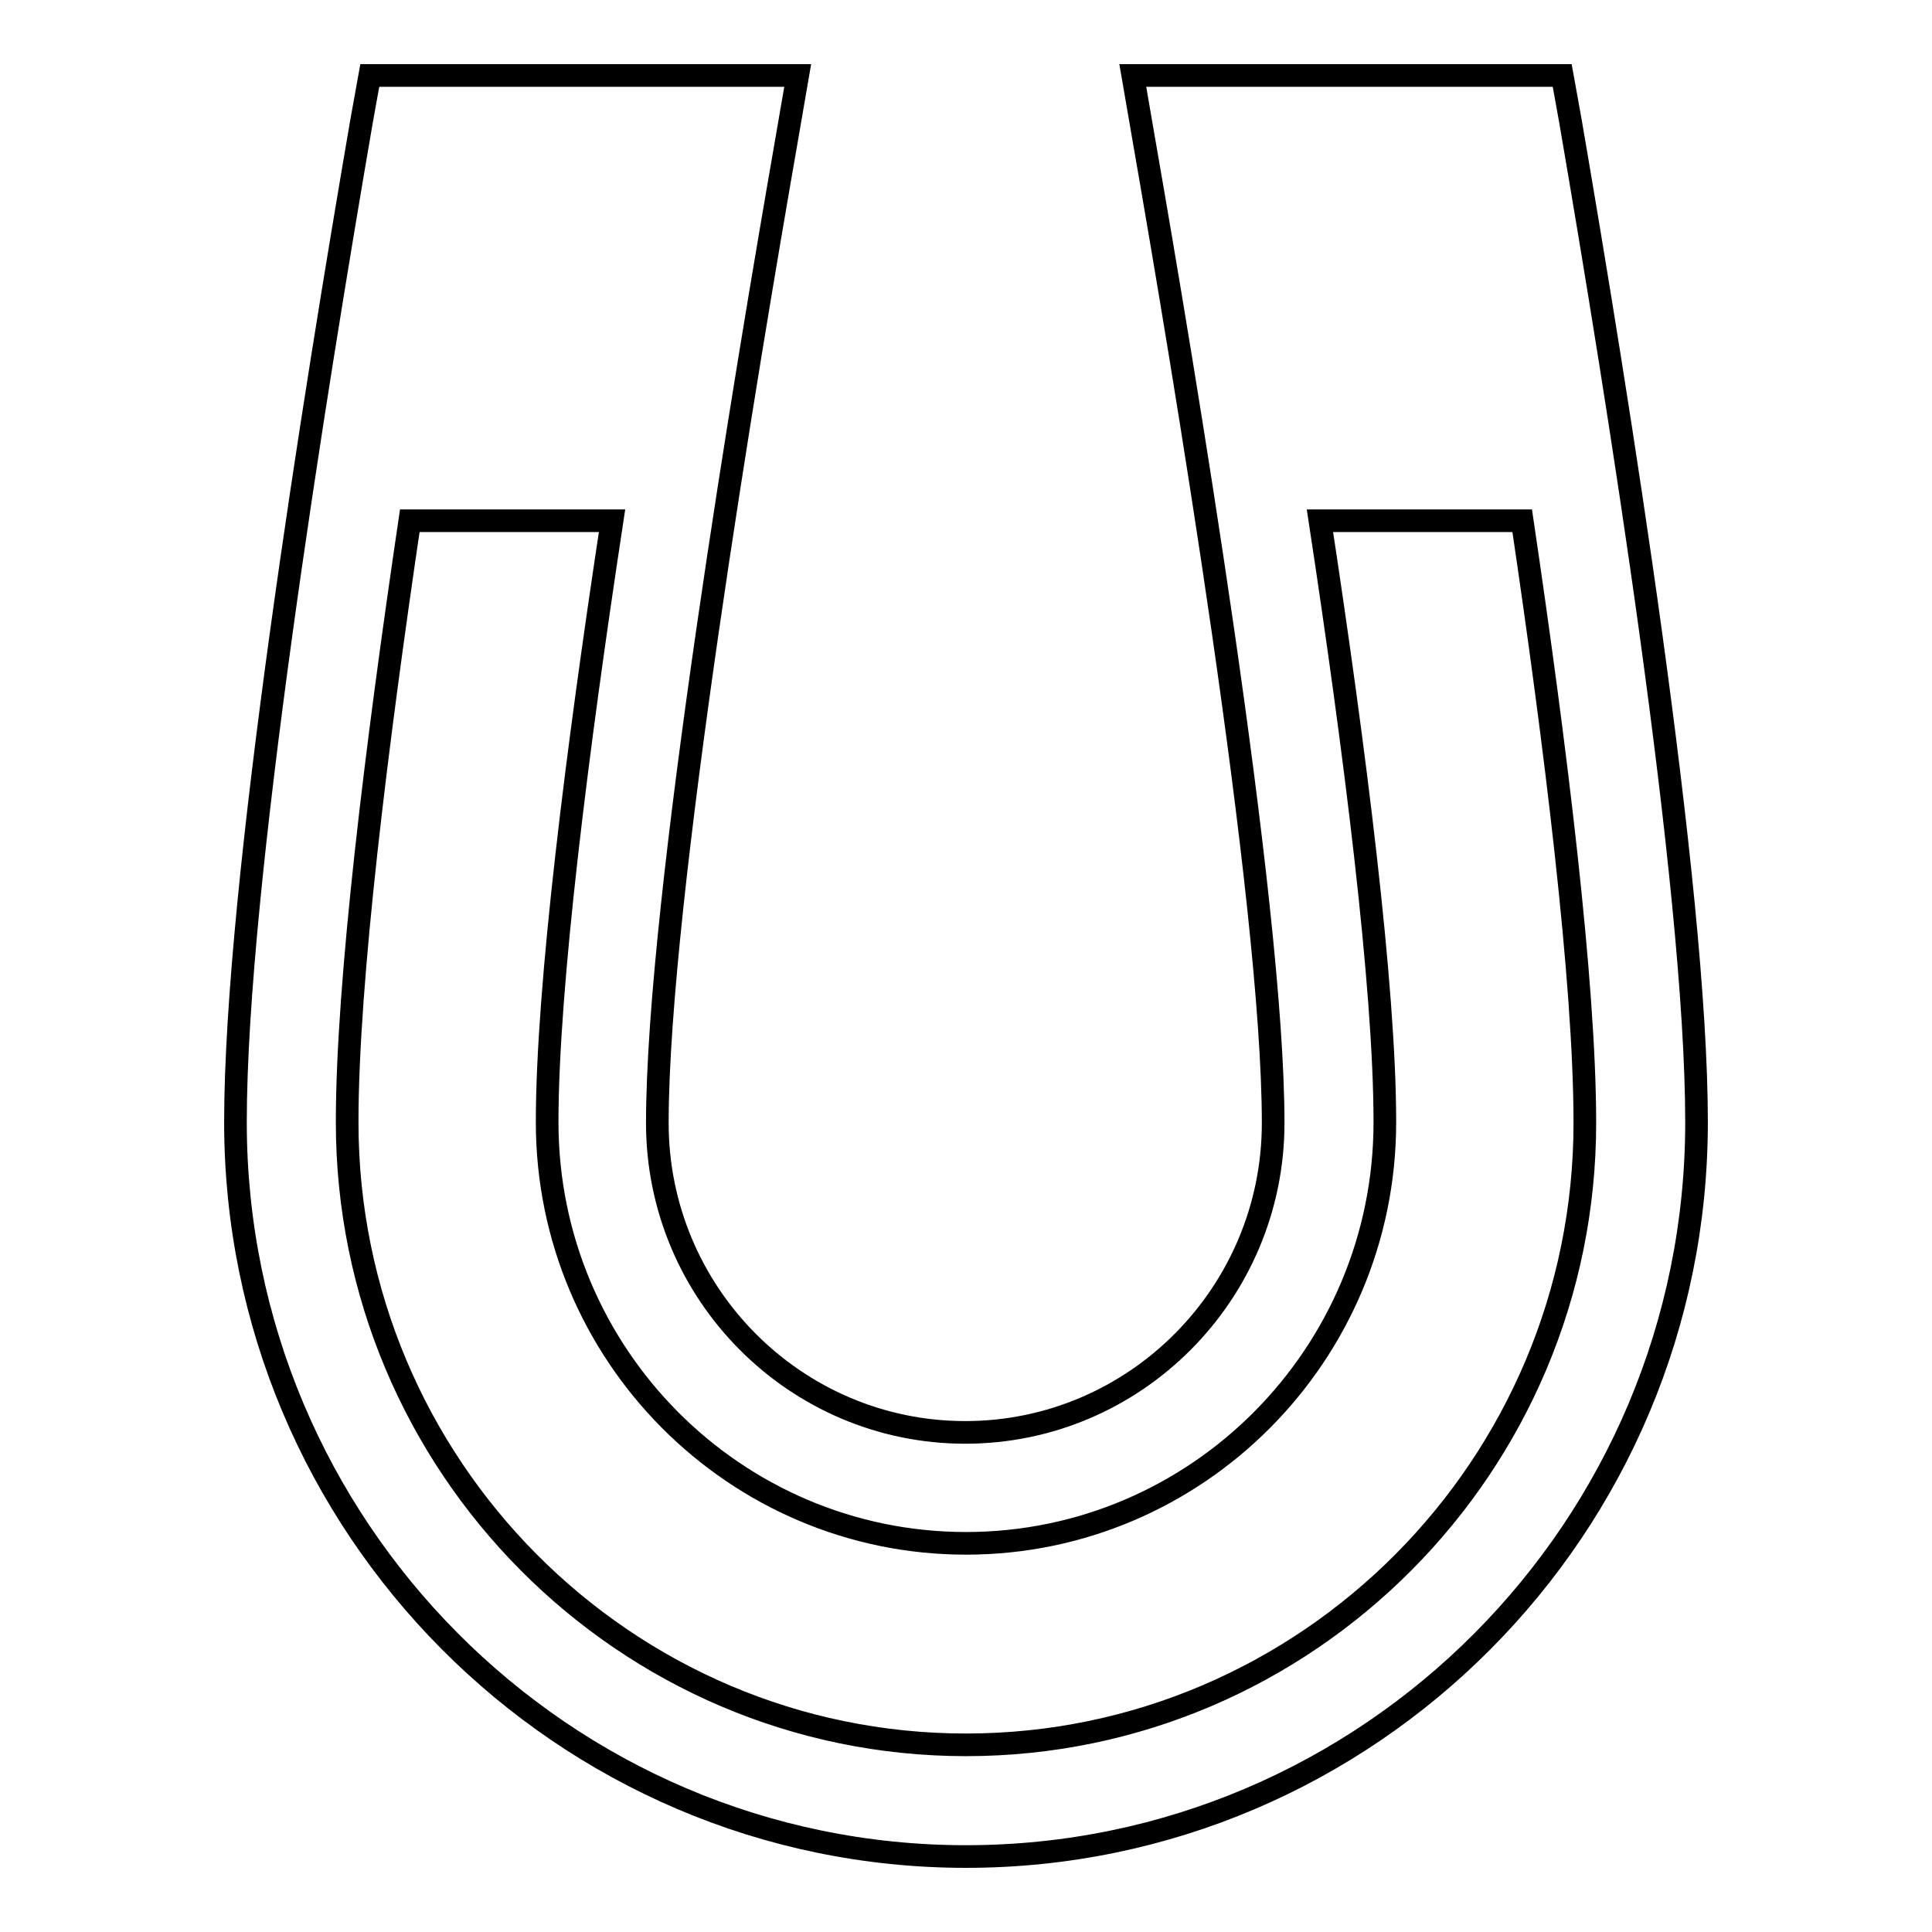
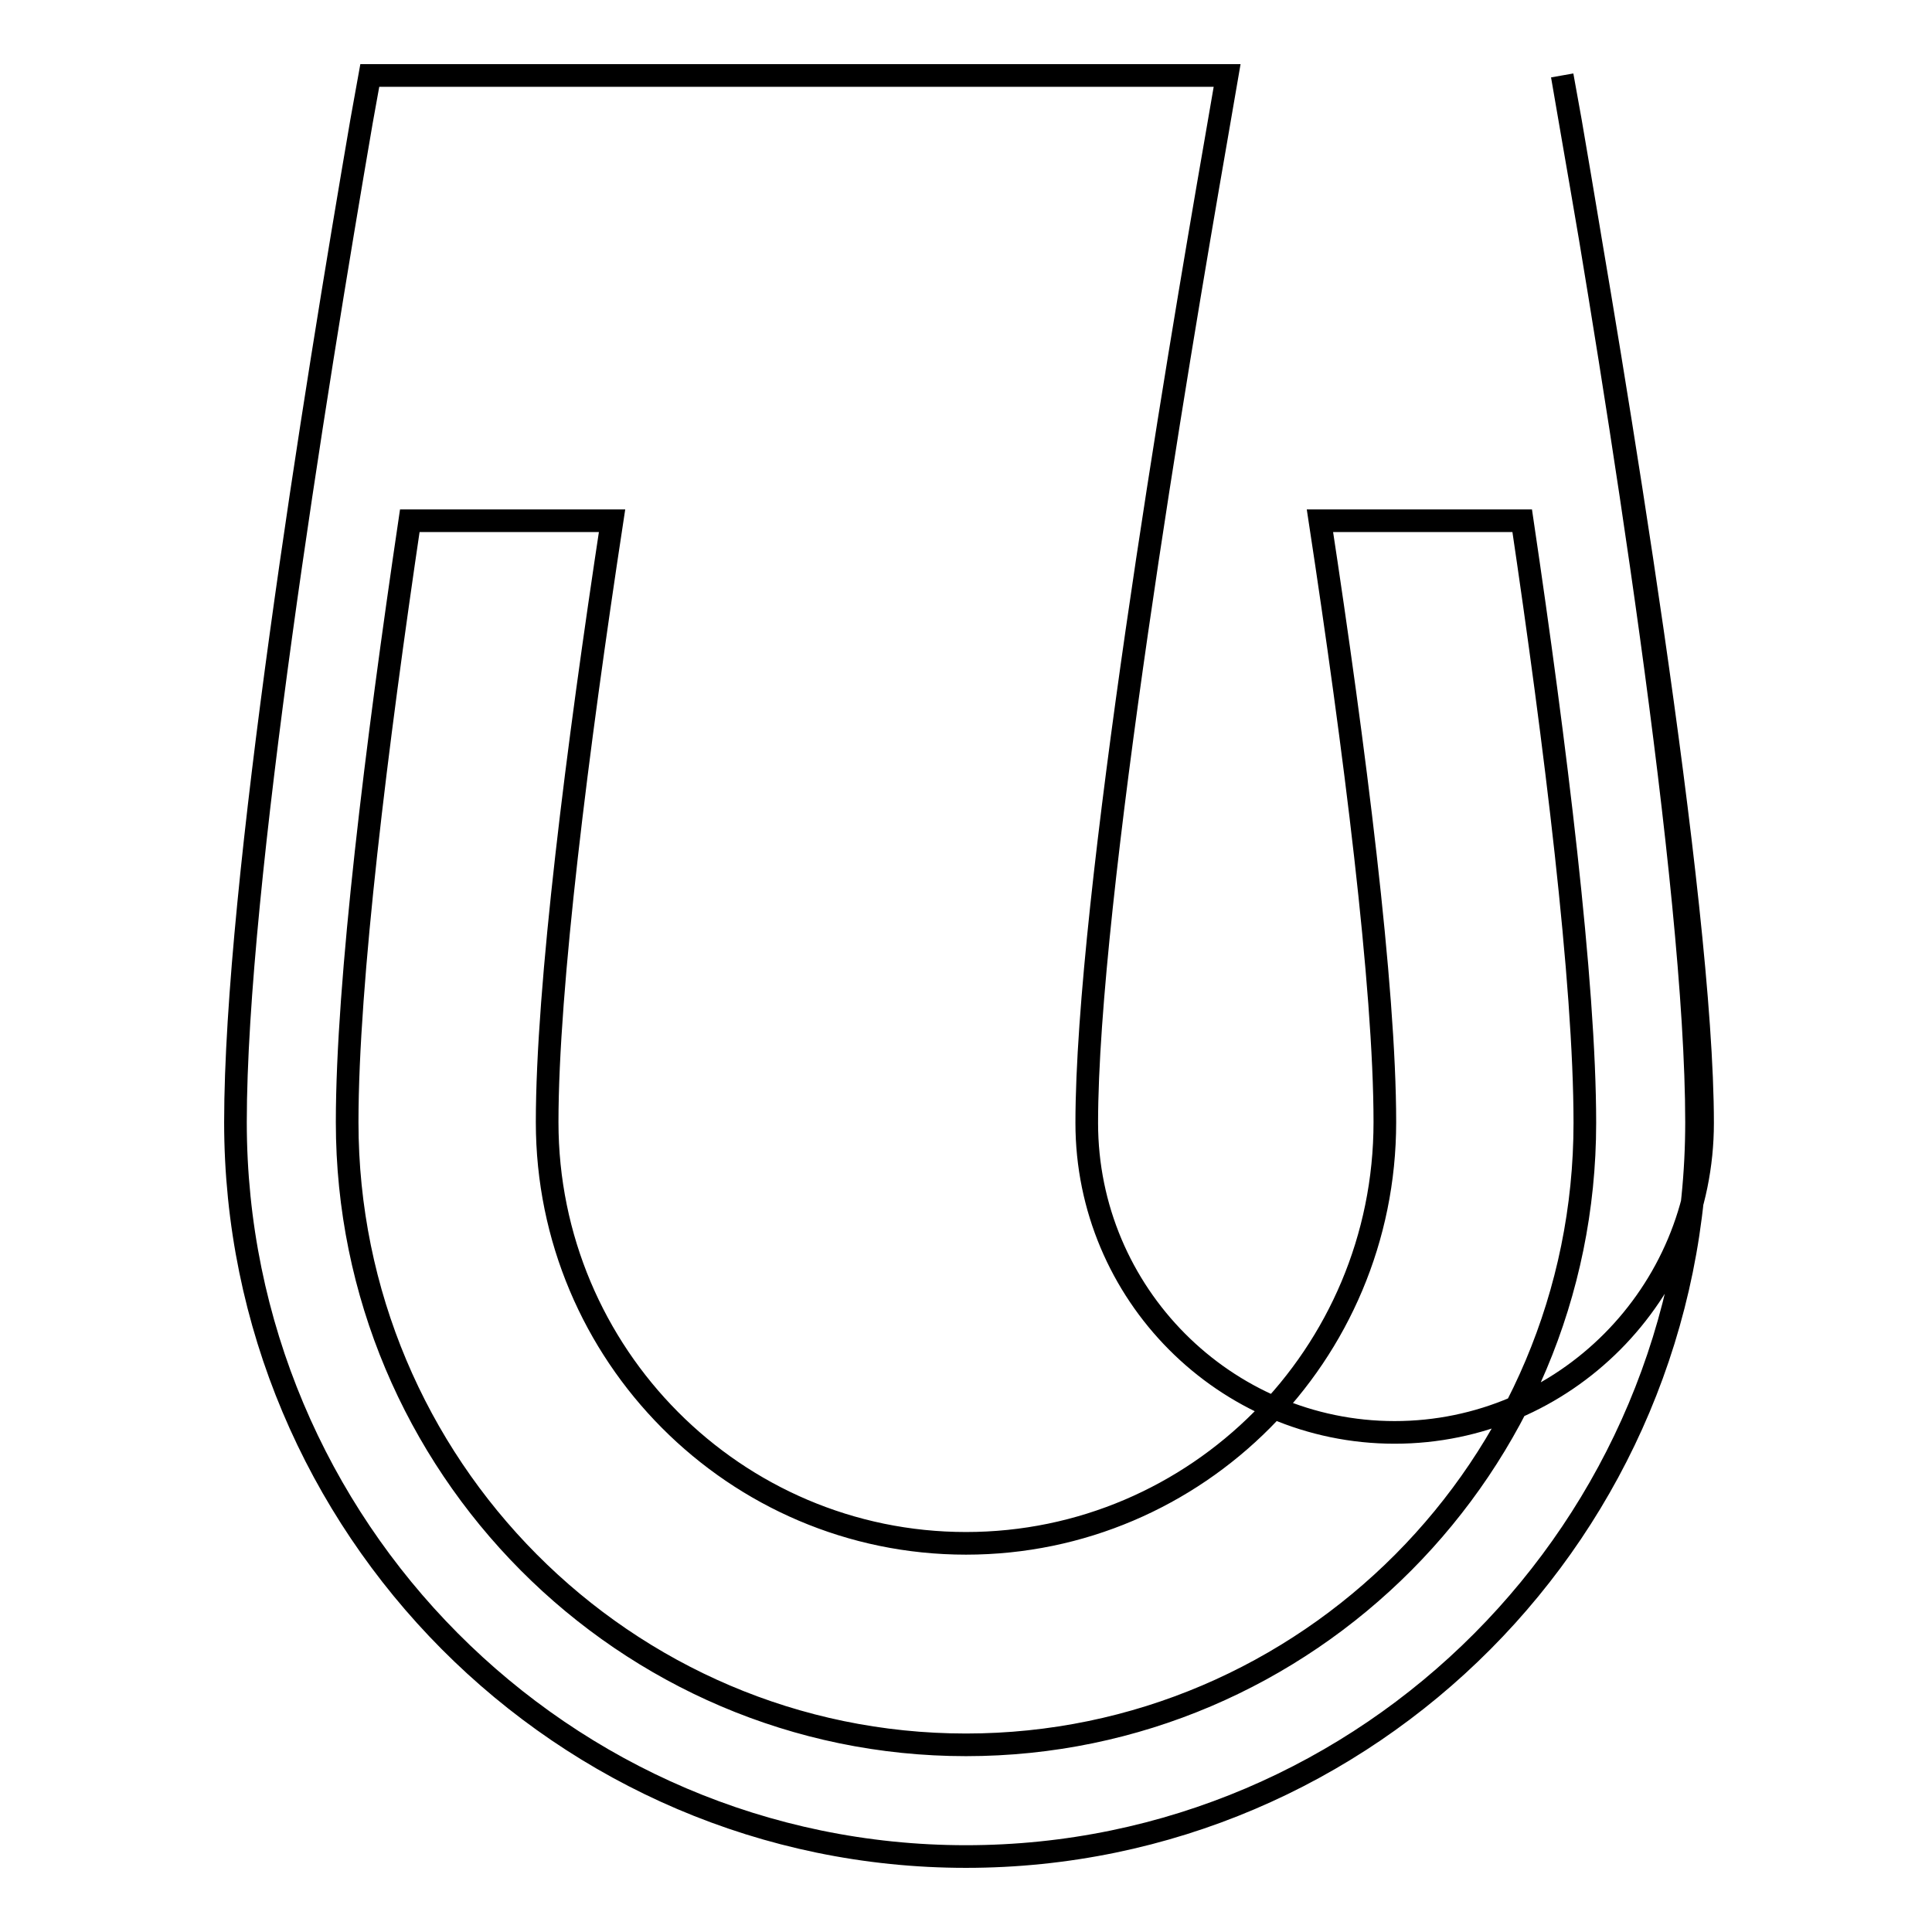
<svg xmlns="http://www.w3.org/2000/svg" version="1.1" x="0px" y="0px" viewBox="0 0 256 256" enable-background="new 0 0 256 256" xml:space="preserve">
  <g>
-     <path stroke-width="3" fill-opacity="0" stroke="#000000" d="M208.1,16.1L207,10h-56.9l1.5,8.7c5.1,29.3,17.1,100.6,17.1,130.1c0,22.6-18.3,41-40.8,41 c-22.5,0-40.8-18.4-40.8-41c0-29.5,12-100.8,17.1-130.1l1.5-8.7H49l-1.1,6.1c-6.2,36.1-16.7,101.2-16.7,132.6 c0,53.6,43.4,97.3,96.8,97.3c53.4,0,96.8-43.6,96.8-97.3C224.8,117.3,214.3,52.2,208.1,16.1z M128,231.2c-45.2,0-82-37-82-82.5 c0-18.6,3.9-50,8.3-79.7h26.8c-4.6,30.2-8.6,61.8-8.6,79.7c0,30.8,24.9,55.8,55.5,55.8c30.6,0,55.5-25,55.5-55.8 c0-18-4-49.5-8.6-79.7h26.8c4.4,29.7,8.3,61.1,8.3,79.8C210,194.2,173.2,231.2,128,231.2z" />
+     <path stroke-width="3" fill-opacity="0" stroke="#000000" d="M208.1,16.1L207,10l1.5,8.7c5.1,29.3,17.1,100.6,17.1,130.1c0,22.6-18.3,41-40.8,41 c-22.5,0-40.8-18.4-40.8-41c0-29.5,12-100.8,17.1-130.1l1.5-8.7H49l-1.1,6.1c-6.2,36.1-16.7,101.2-16.7,132.6 c0,53.6,43.4,97.3,96.8,97.3c53.4,0,96.8-43.6,96.8-97.3C224.8,117.3,214.3,52.2,208.1,16.1z M128,231.2c-45.2,0-82-37-82-82.5 c0-18.6,3.9-50,8.3-79.7h26.8c-4.6,30.2-8.6,61.8-8.6,79.7c0,30.8,24.9,55.8,55.5,55.8c30.6,0,55.5-25,55.5-55.8 c0-18-4-49.5-8.6-79.7h26.8c4.4,29.7,8.3,61.1,8.3,79.8C210,194.2,173.2,231.2,128,231.2z" />
  </g>
</svg>